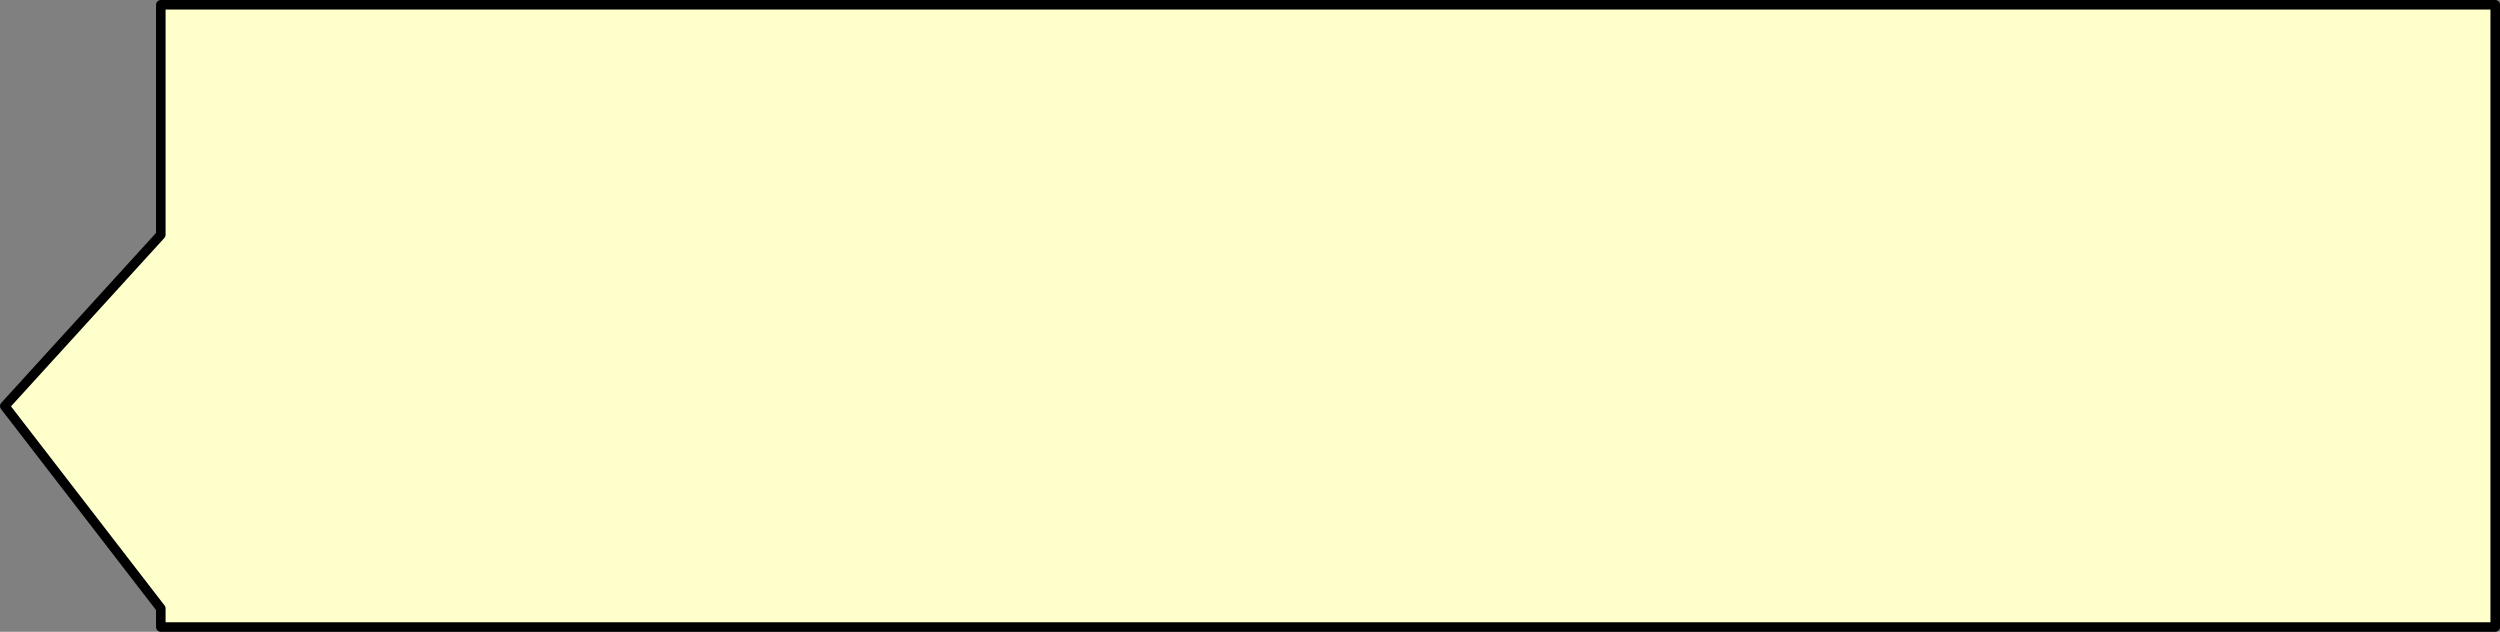
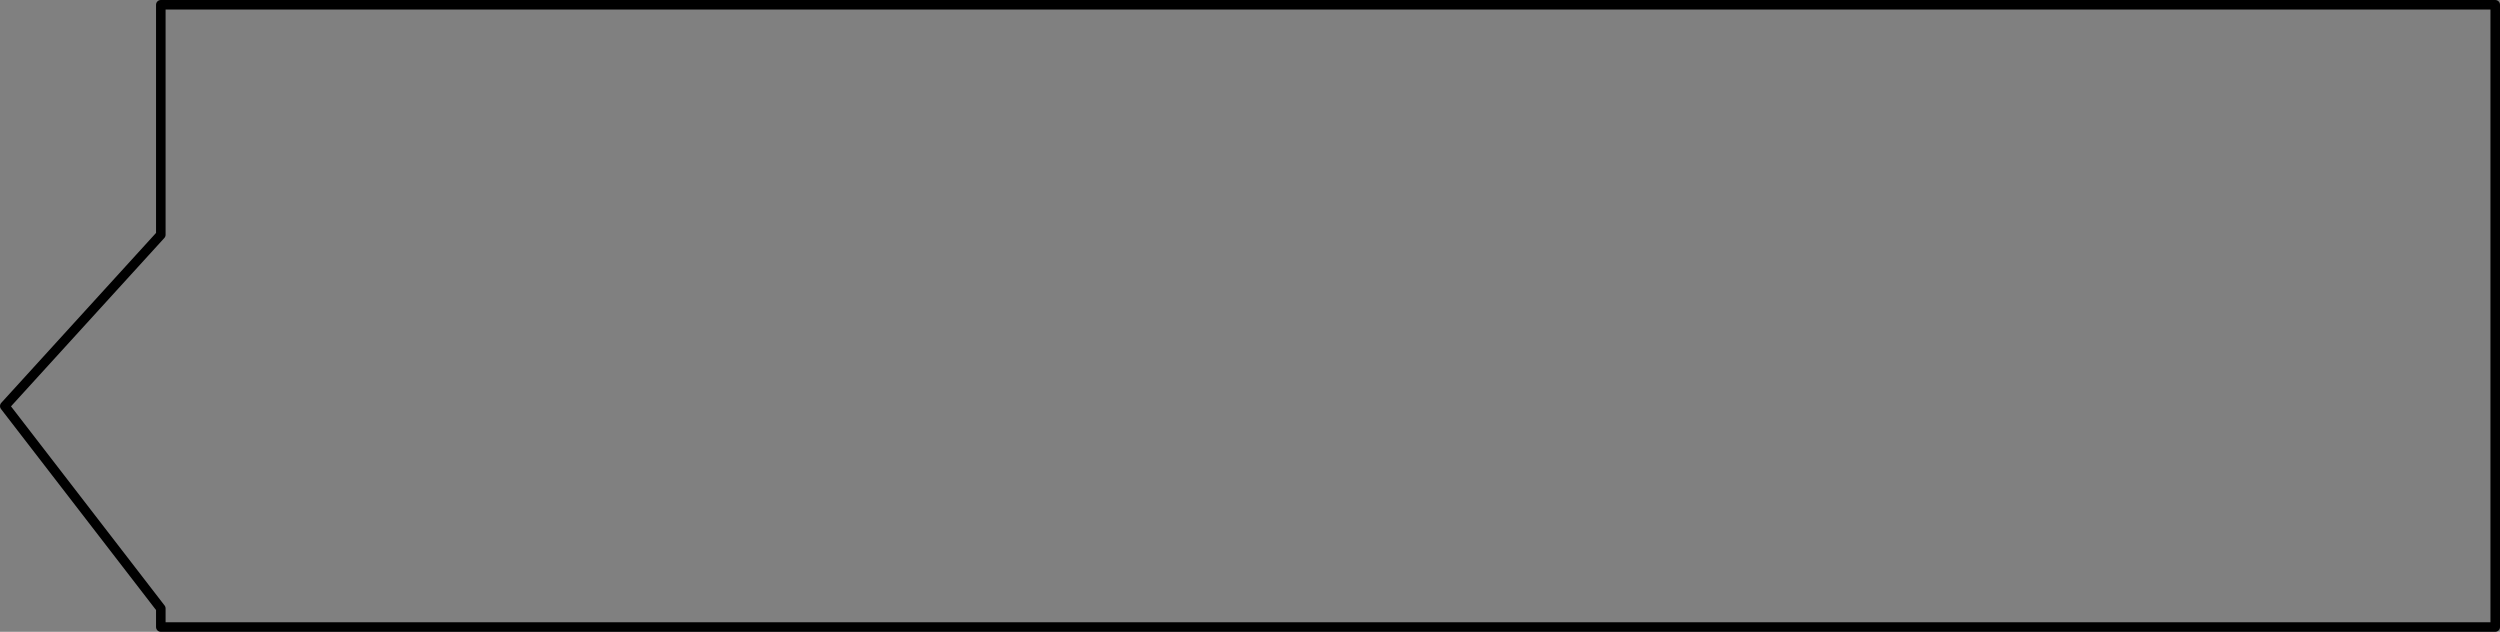
<svg xmlns="http://www.w3.org/2000/svg" height="66.2px" width="261.95px">
  <rect width="100%" height="100%" fill="#808080" stroke="none" />
  <g transform="matrix(1.0, 0.0, 0.0, 1.0, -341.5, -317.45)">
-     <path d="M358.35 317.95 L602.95 317.95 602.95 383.15 358.35 383.15 358.35 381.2 342.0 360.0 358.35 342.05 358.35 317.95" fill="#ffffcc" fill-rule="evenodd" stroke="none" />
-     <path d="M358.35 317.95 L602.95 317.95 602.95 383.15 358.35 383.15 358.35 381.2 342.0 360.0 358.35 342.05 358.35 317.95 Z" fill="none" stroke="#000000" stroke-linecap="round" stroke-linejoin="round" stroke-width="1.0" />
+     <path d="M358.35 317.95 L602.95 317.95 602.95 383.15 358.35 383.15 358.35 381.2 342.0 360.0 358.35 342.05 358.35 317.95 " fill="none" stroke="#000000" stroke-linecap="round" stroke-linejoin="round" stroke-width="1.0" />
  </g>
</svg>